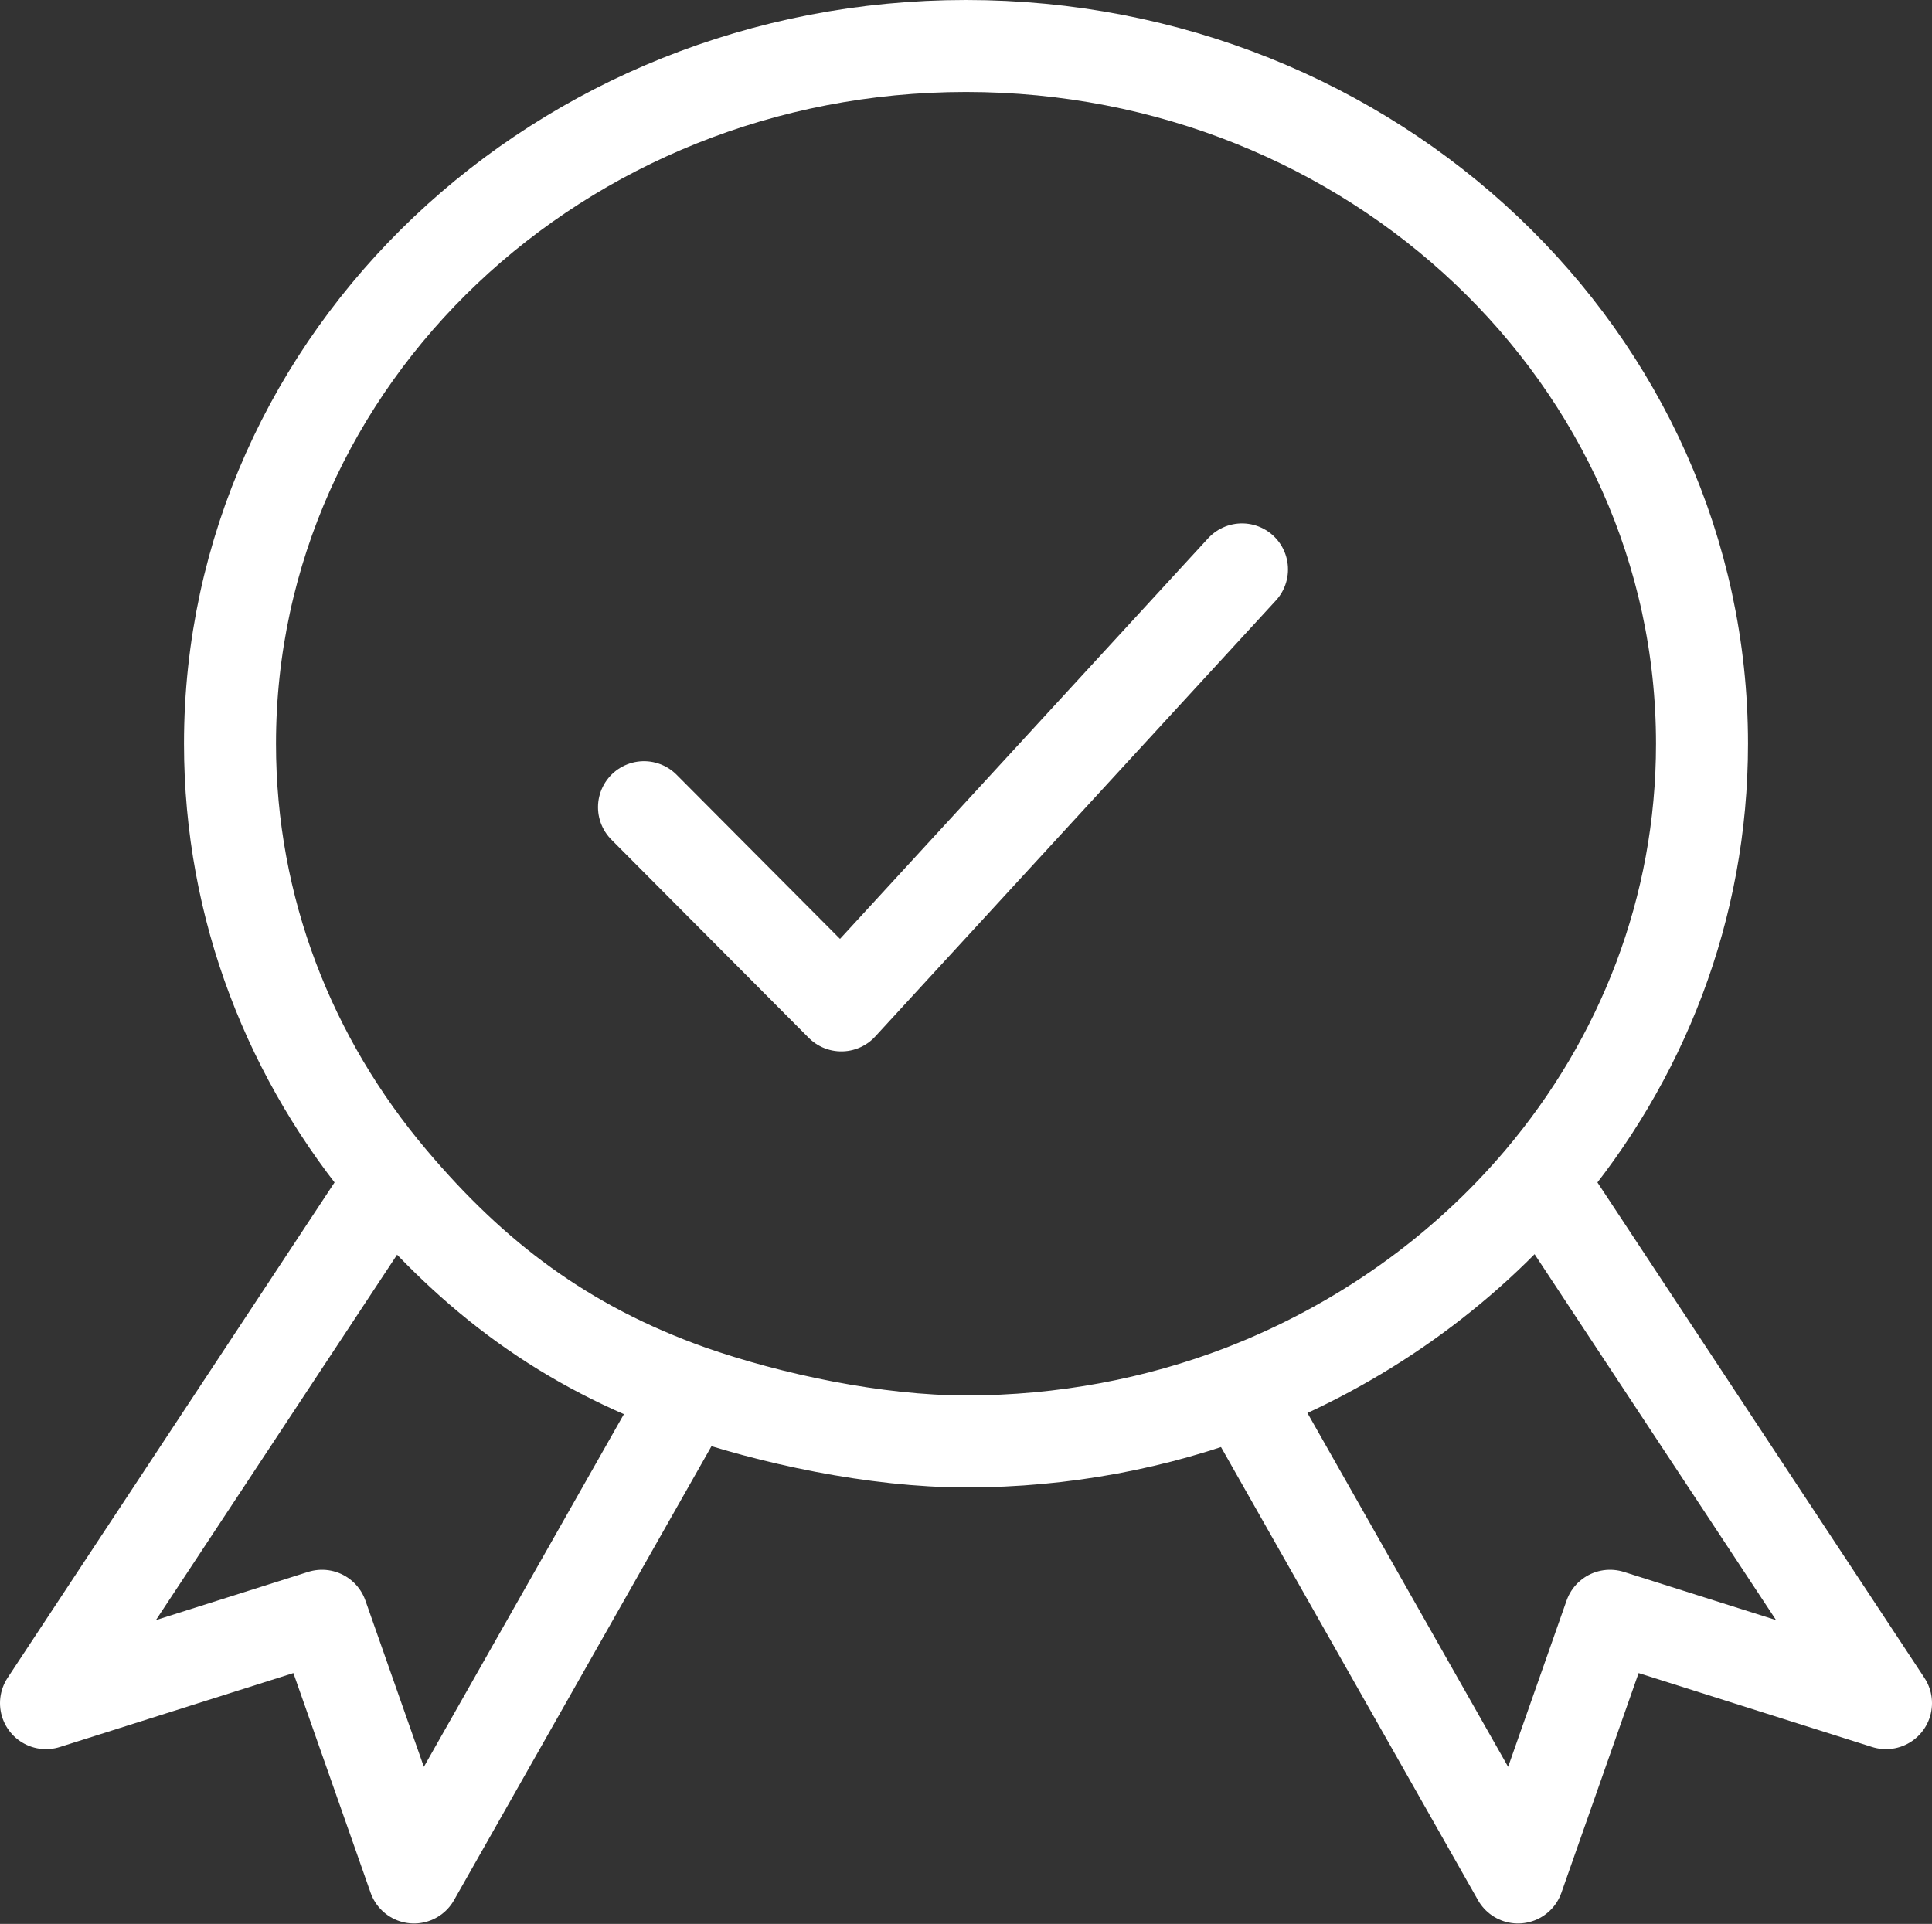
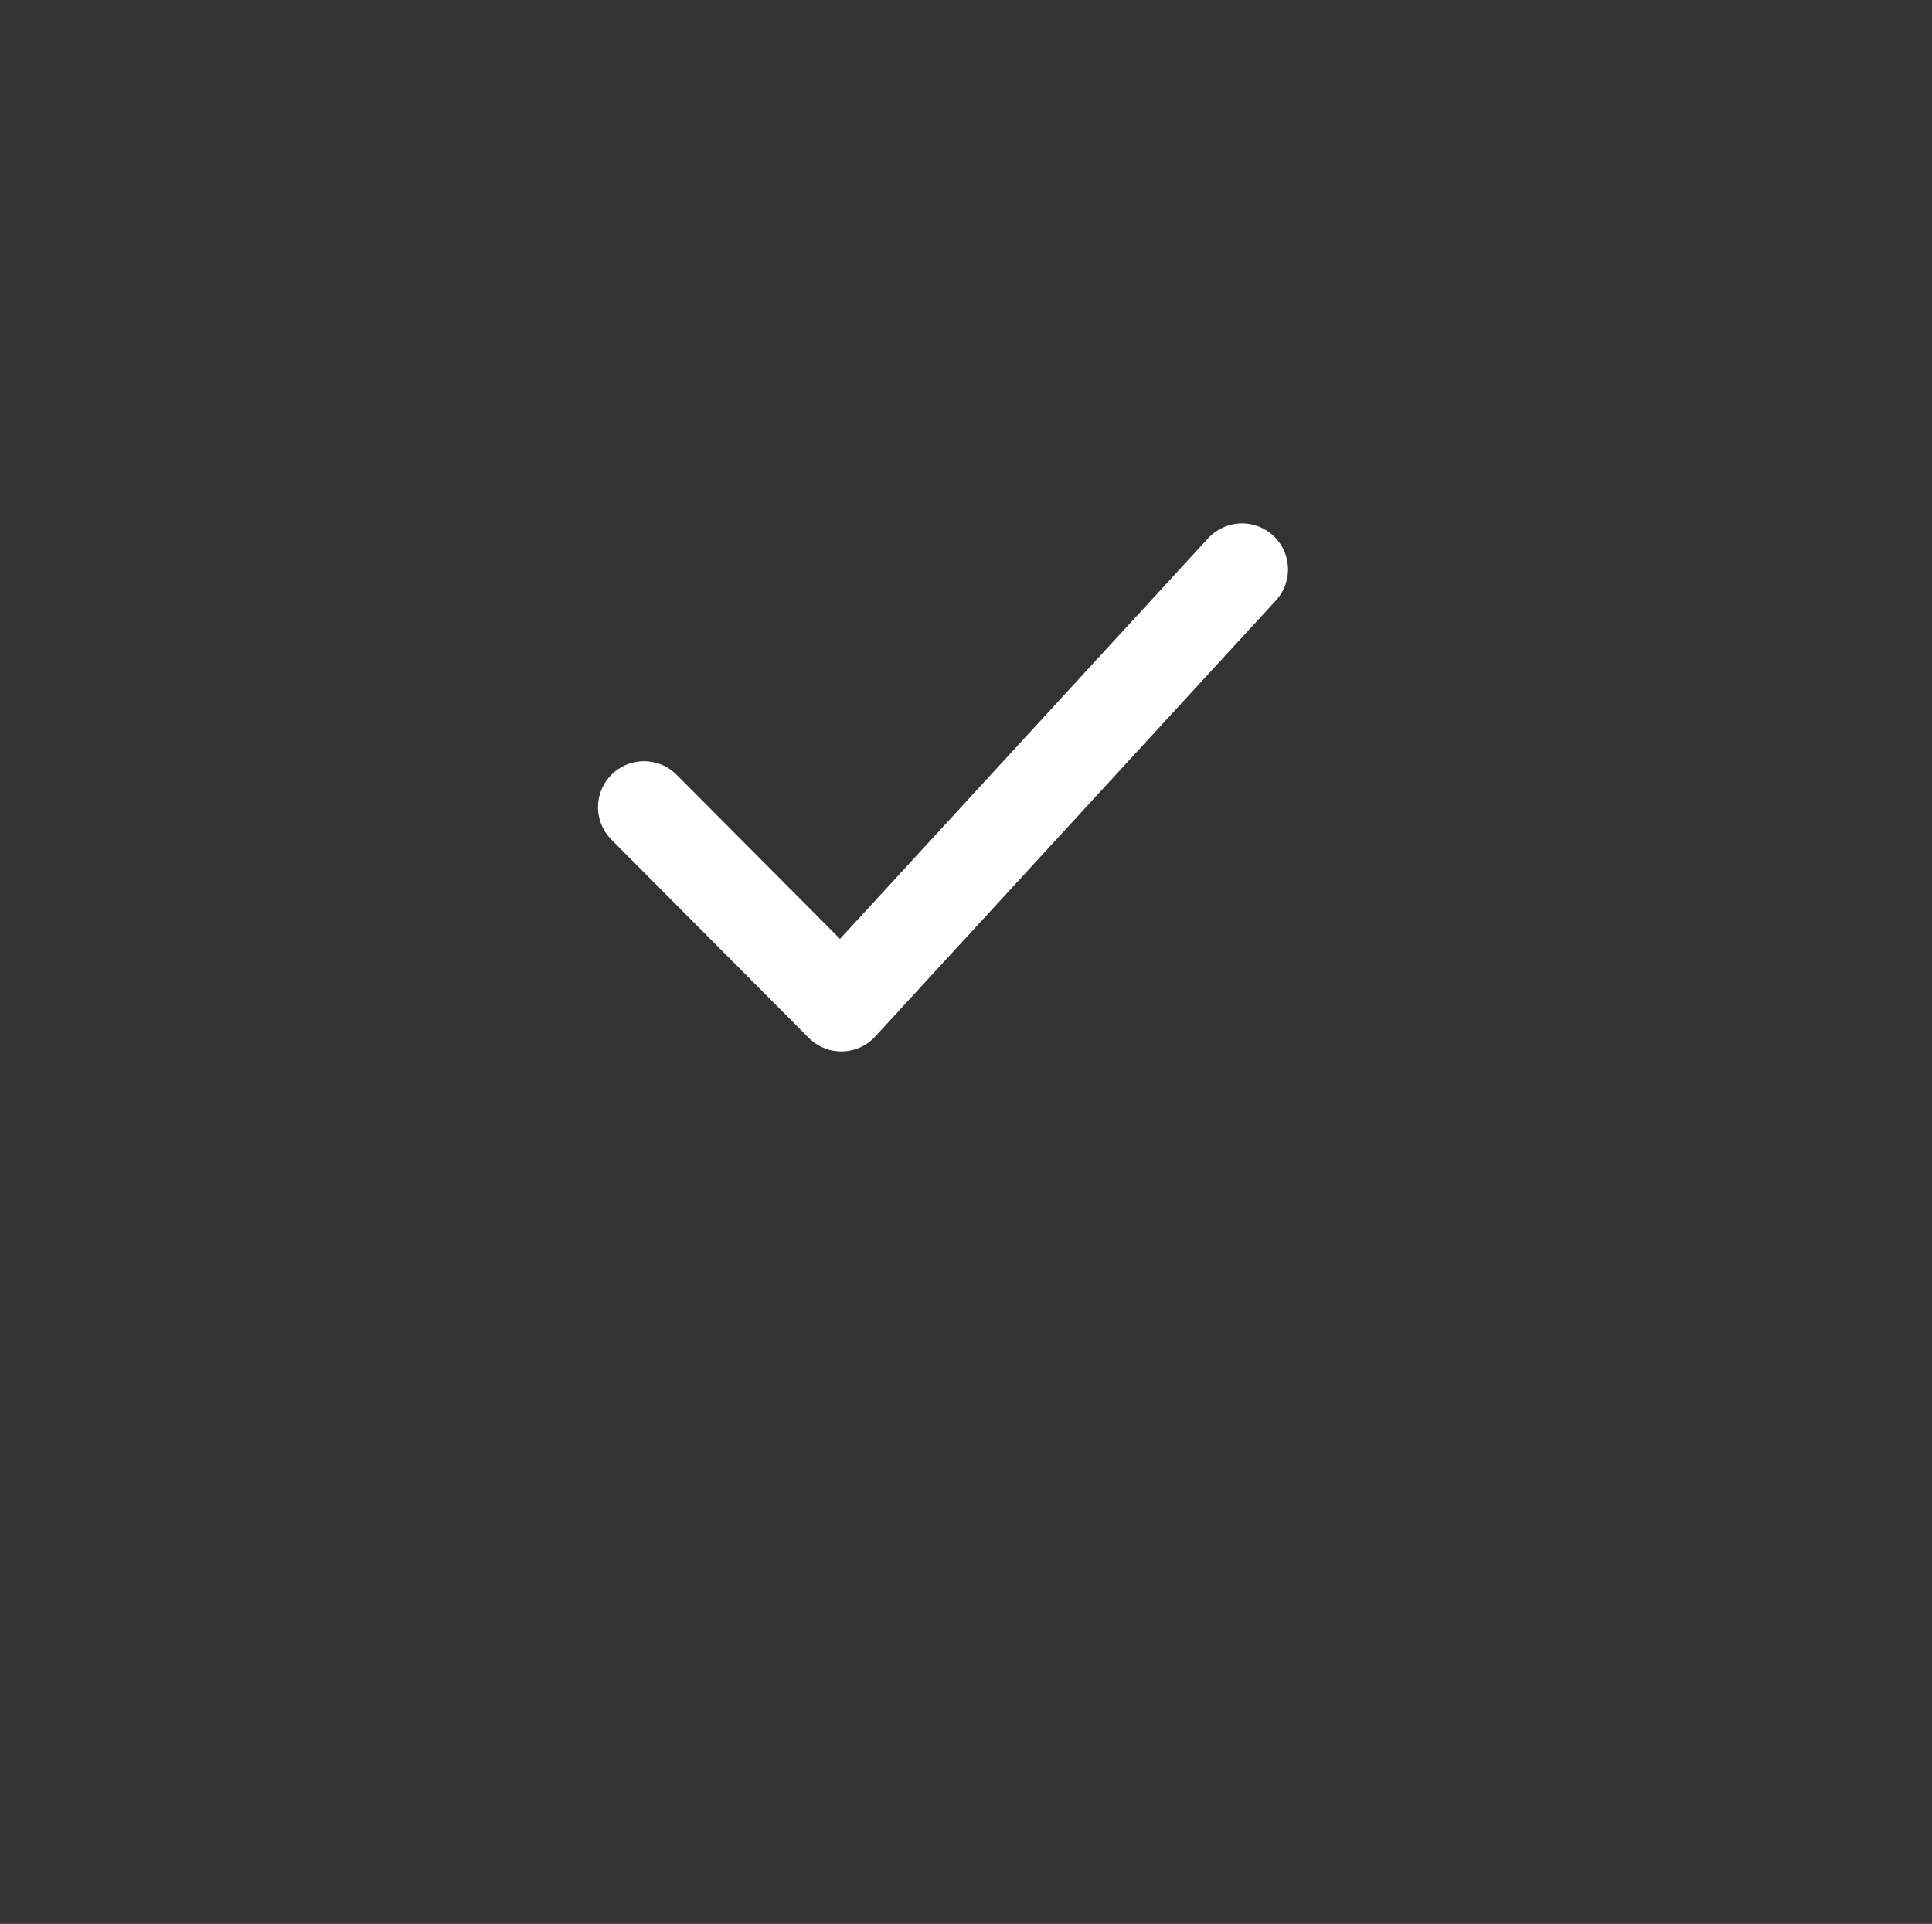
<svg xmlns="http://www.w3.org/2000/svg" id="Layer_1" version="1.1" viewBox="0 0 42 41.83">
  <rect x="0" y="0" width="42" height="41.83" fill="#333333" stroke="none" />
  <defs>
    <style>
      .st0 {
        fill: none;
        stroke: #fff;
        stroke-linecap: round;
        stroke-linejoin: round;
        stroke-width: 2px;
      }
    </style>
  </defs>
-   <path class="st0" d="M8.51,25.65c-2.2-2.6-3.51-5.89-3.51-9.48C5,7.79,12.16,1,21,1s16,6.79,16,15.17c0,3.59-1.31,6.88-3.51,9.48M8.51,25.65l-7.51,11.38,6-1.9,2,5.69,6-10.58M8.51,25.65c1.79,2.12,3.76,3.62,6.49,4.59M15,30.24c1.74.61,4.04,1.1,6,1.1,2.12,0,4.15-.39,6-1.1M33.49,25.65l7.51,11.38-6-1.9-2,5.69-6-10.58M33.49,25.65c-1.7,2.01-3.93,3.6-6.49,4.59" />
  <path class="st0" d="M14,17.55l4.29,4.31,8.71-9.48" />
</svg>